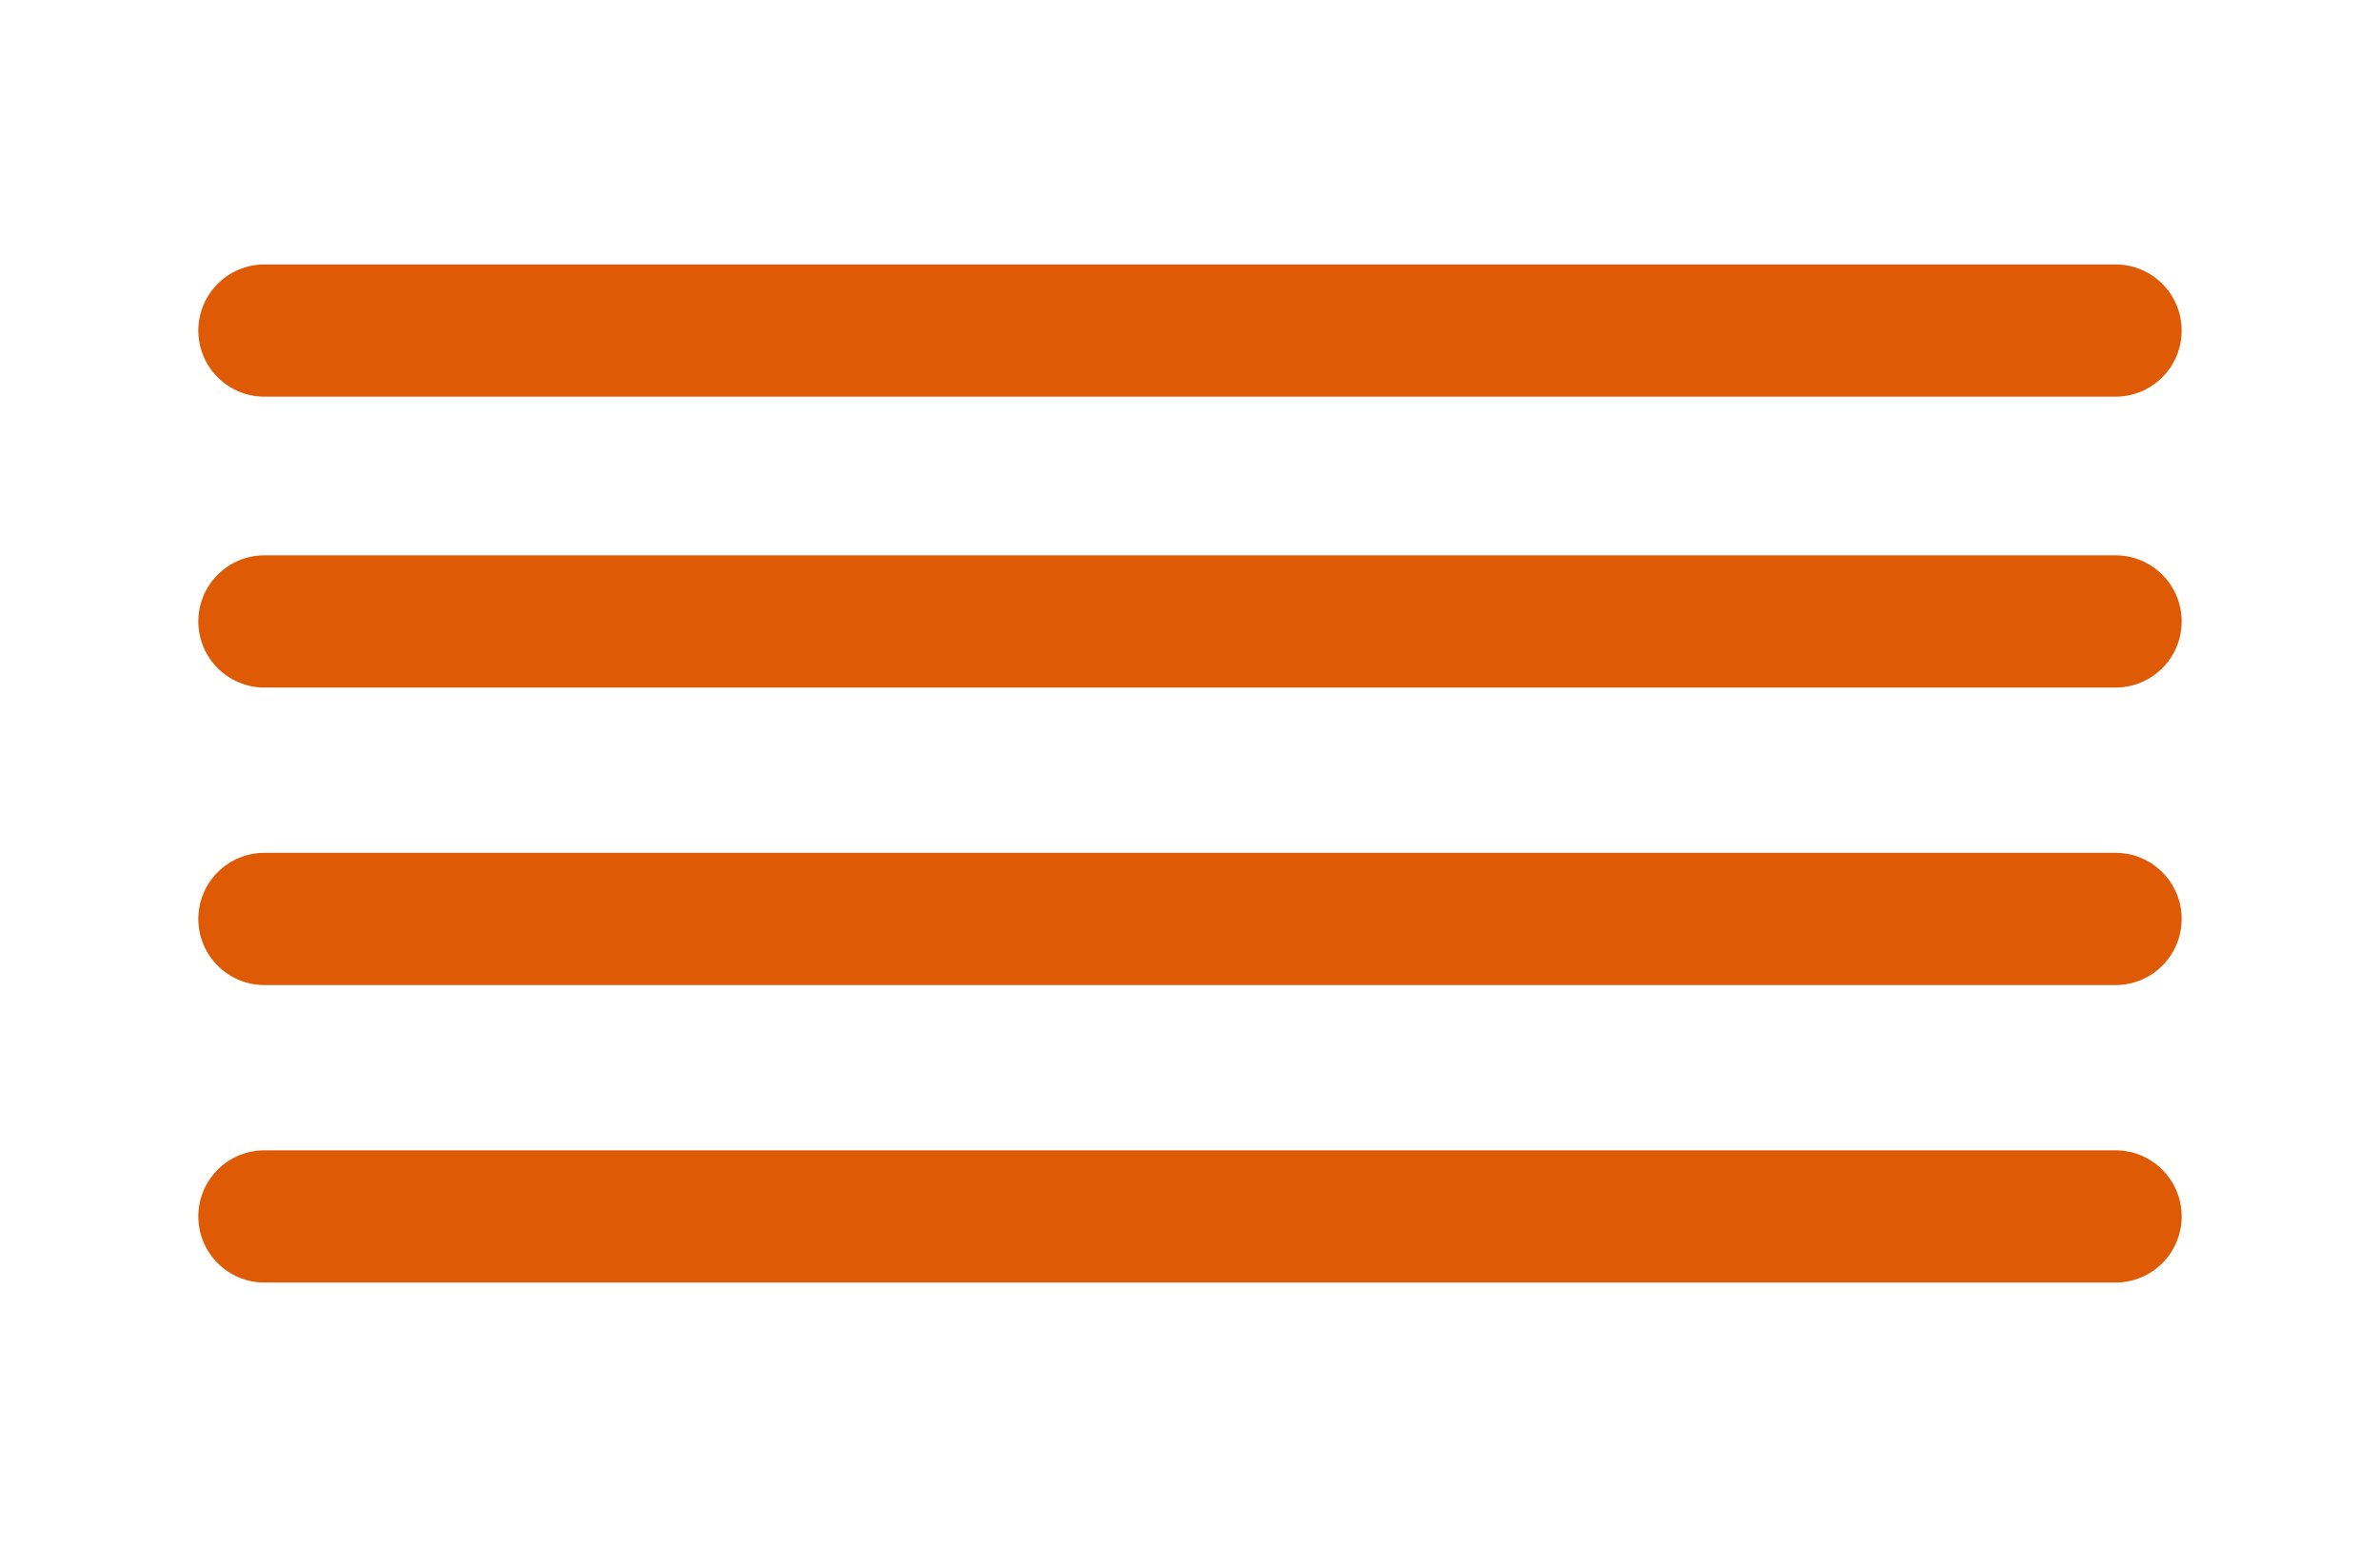
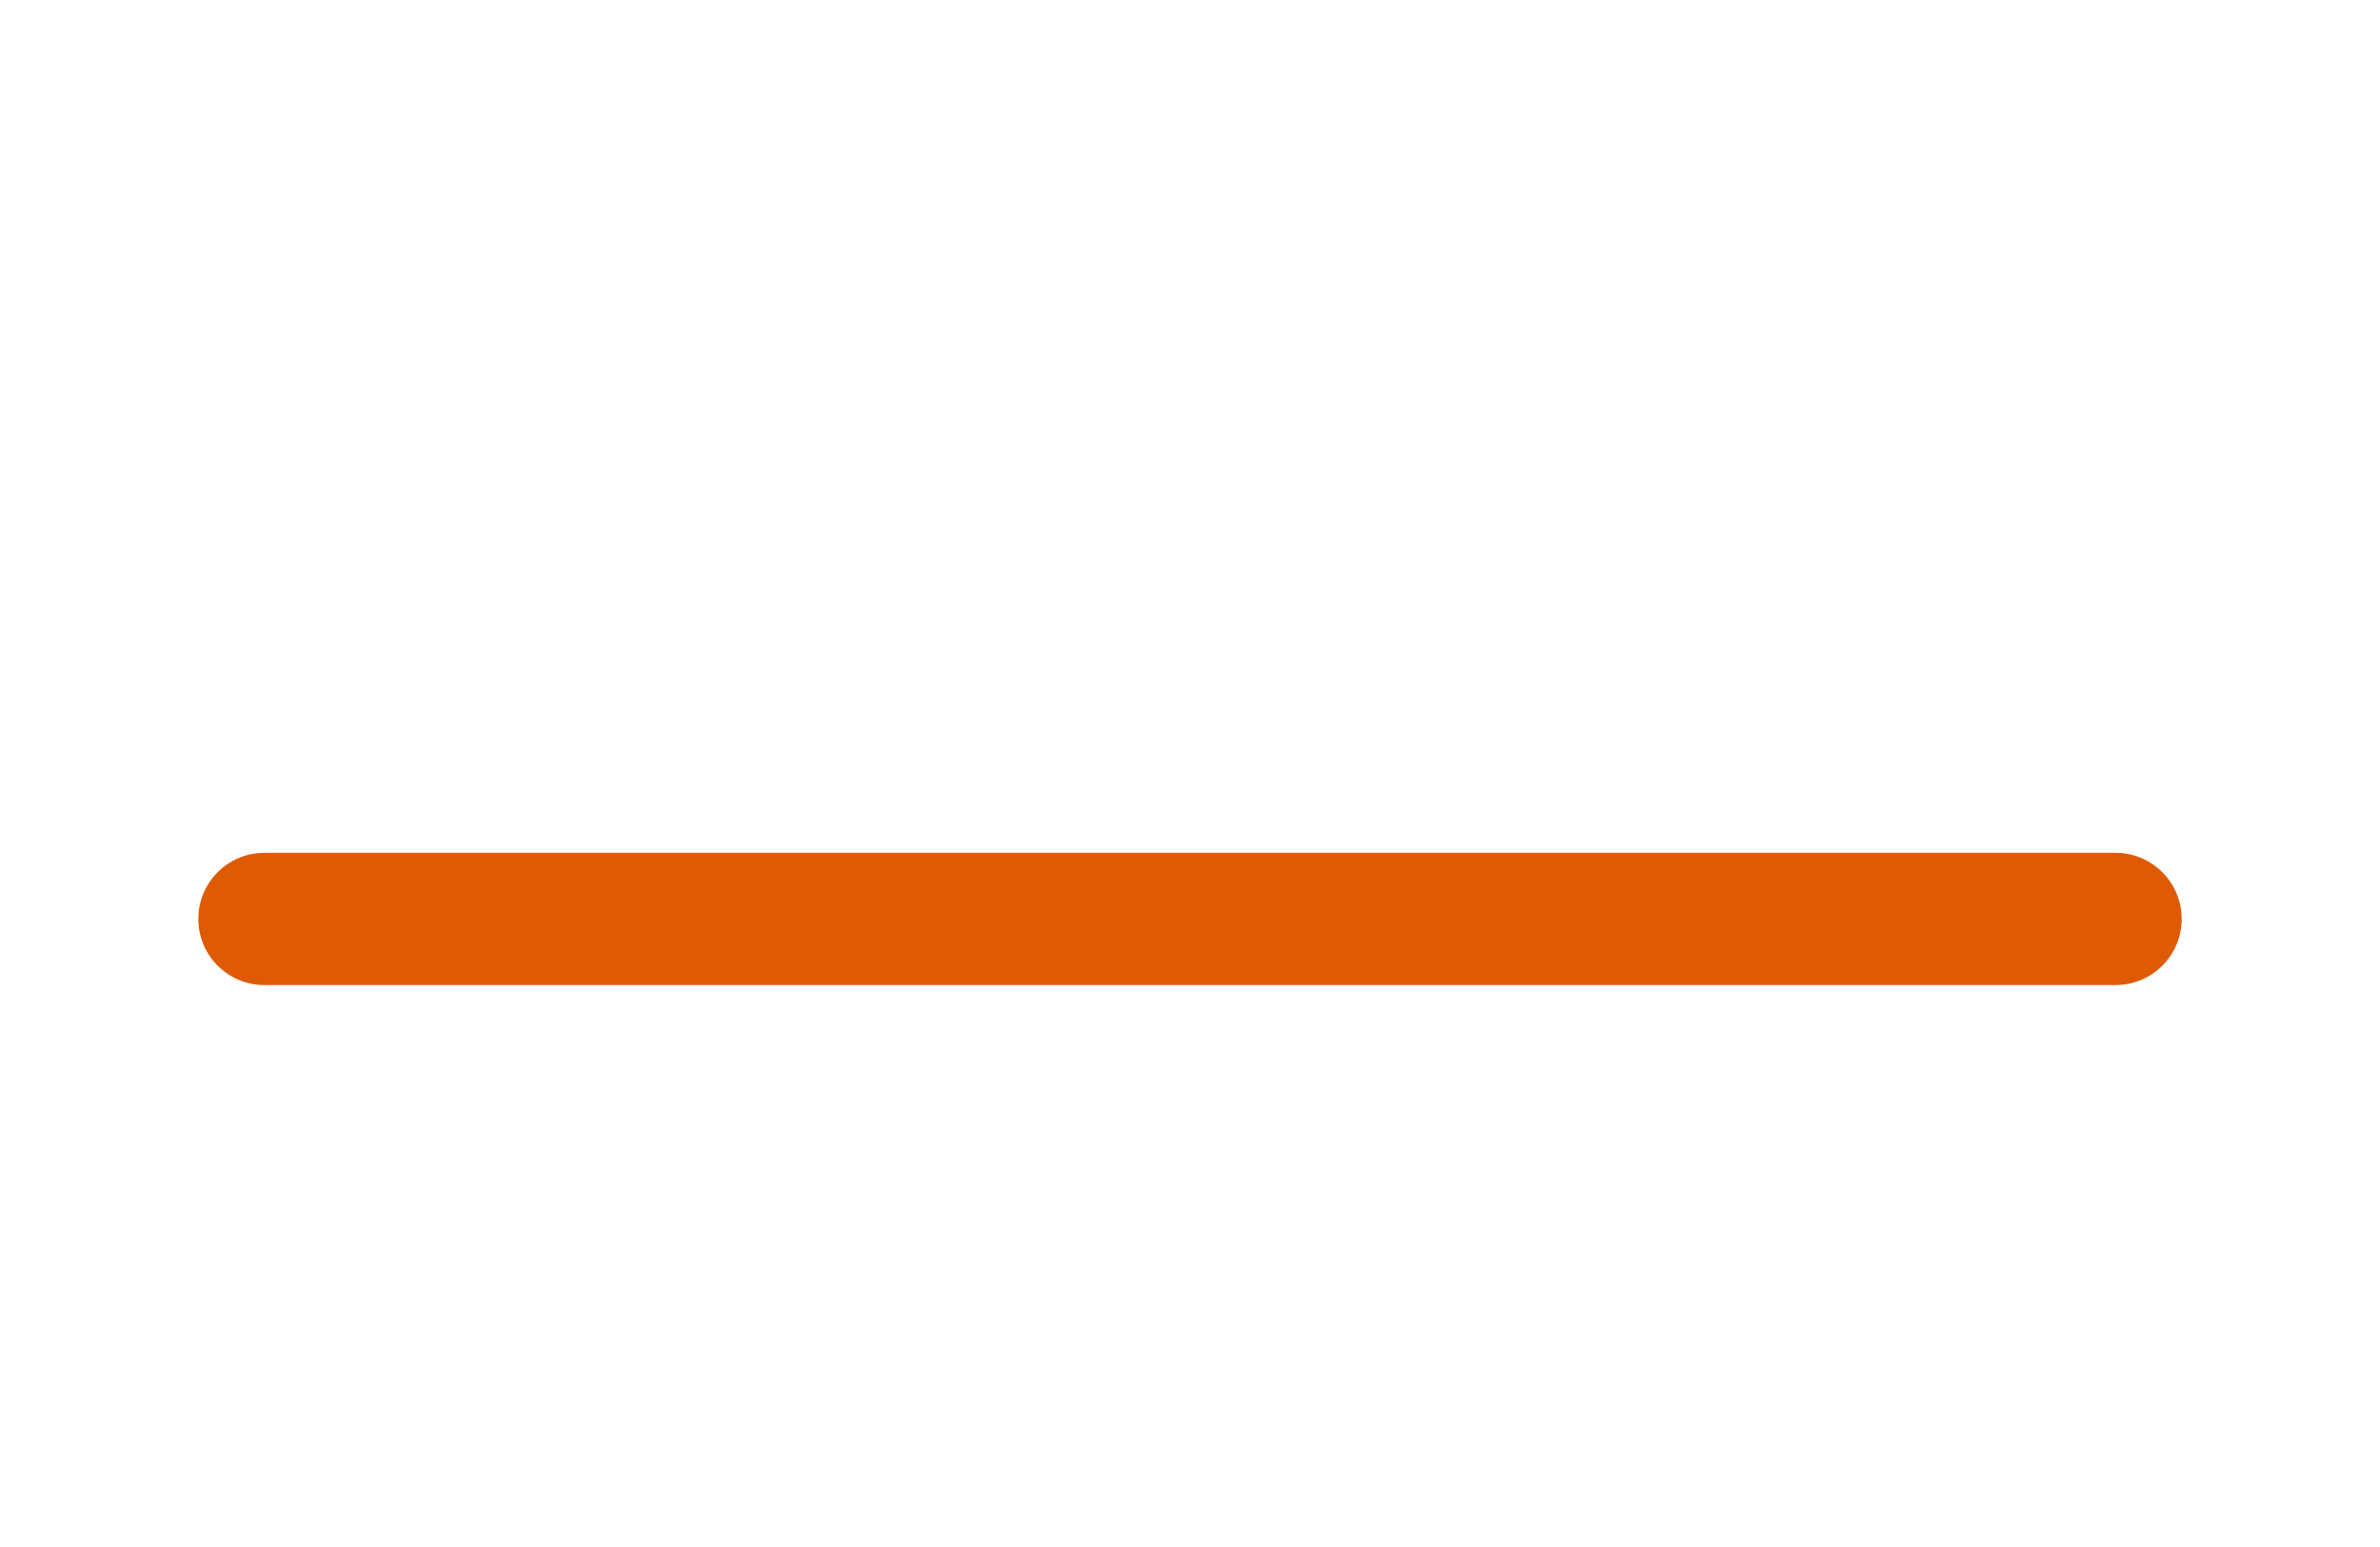
<svg xmlns="http://www.w3.org/2000/svg" width="360" height="234" viewBox="0 0 360 234" fill="none">
-   <path d="M320 84H40C34.477 84 30 88.477 30 94C30 99.523 34.477 104 40 104H320C325.523 104 330 99.523 330 94C330 88.477 325.523 84 320 84Z" fill="#DF5A04" />
-   <path d="M320 40H40C34.477 40 30 44.477 30 50C30 55.523 34.477 60 40 60H320C325.523 60 330 55.523 330 50C330 44.477 325.523 40 320 40Z" fill="#DF5A04" />
  <path d="M320 129H40C34.477 129 30 133.477 30 139C30 144.523 34.477 149 40 149H320C325.523 149 330 144.523 330 139C330 133.477 325.523 129 320 129Z" fill="#DF5A04" />
-   <path d="M320 174H40C34.477 174 30 178.477 30 184C30 189.523 34.477 194 40 194H320C325.523 194 330 189.523 330 184C330 178.477 325.523 174 320 174Z" fill="#DF5A04" />
</svg>